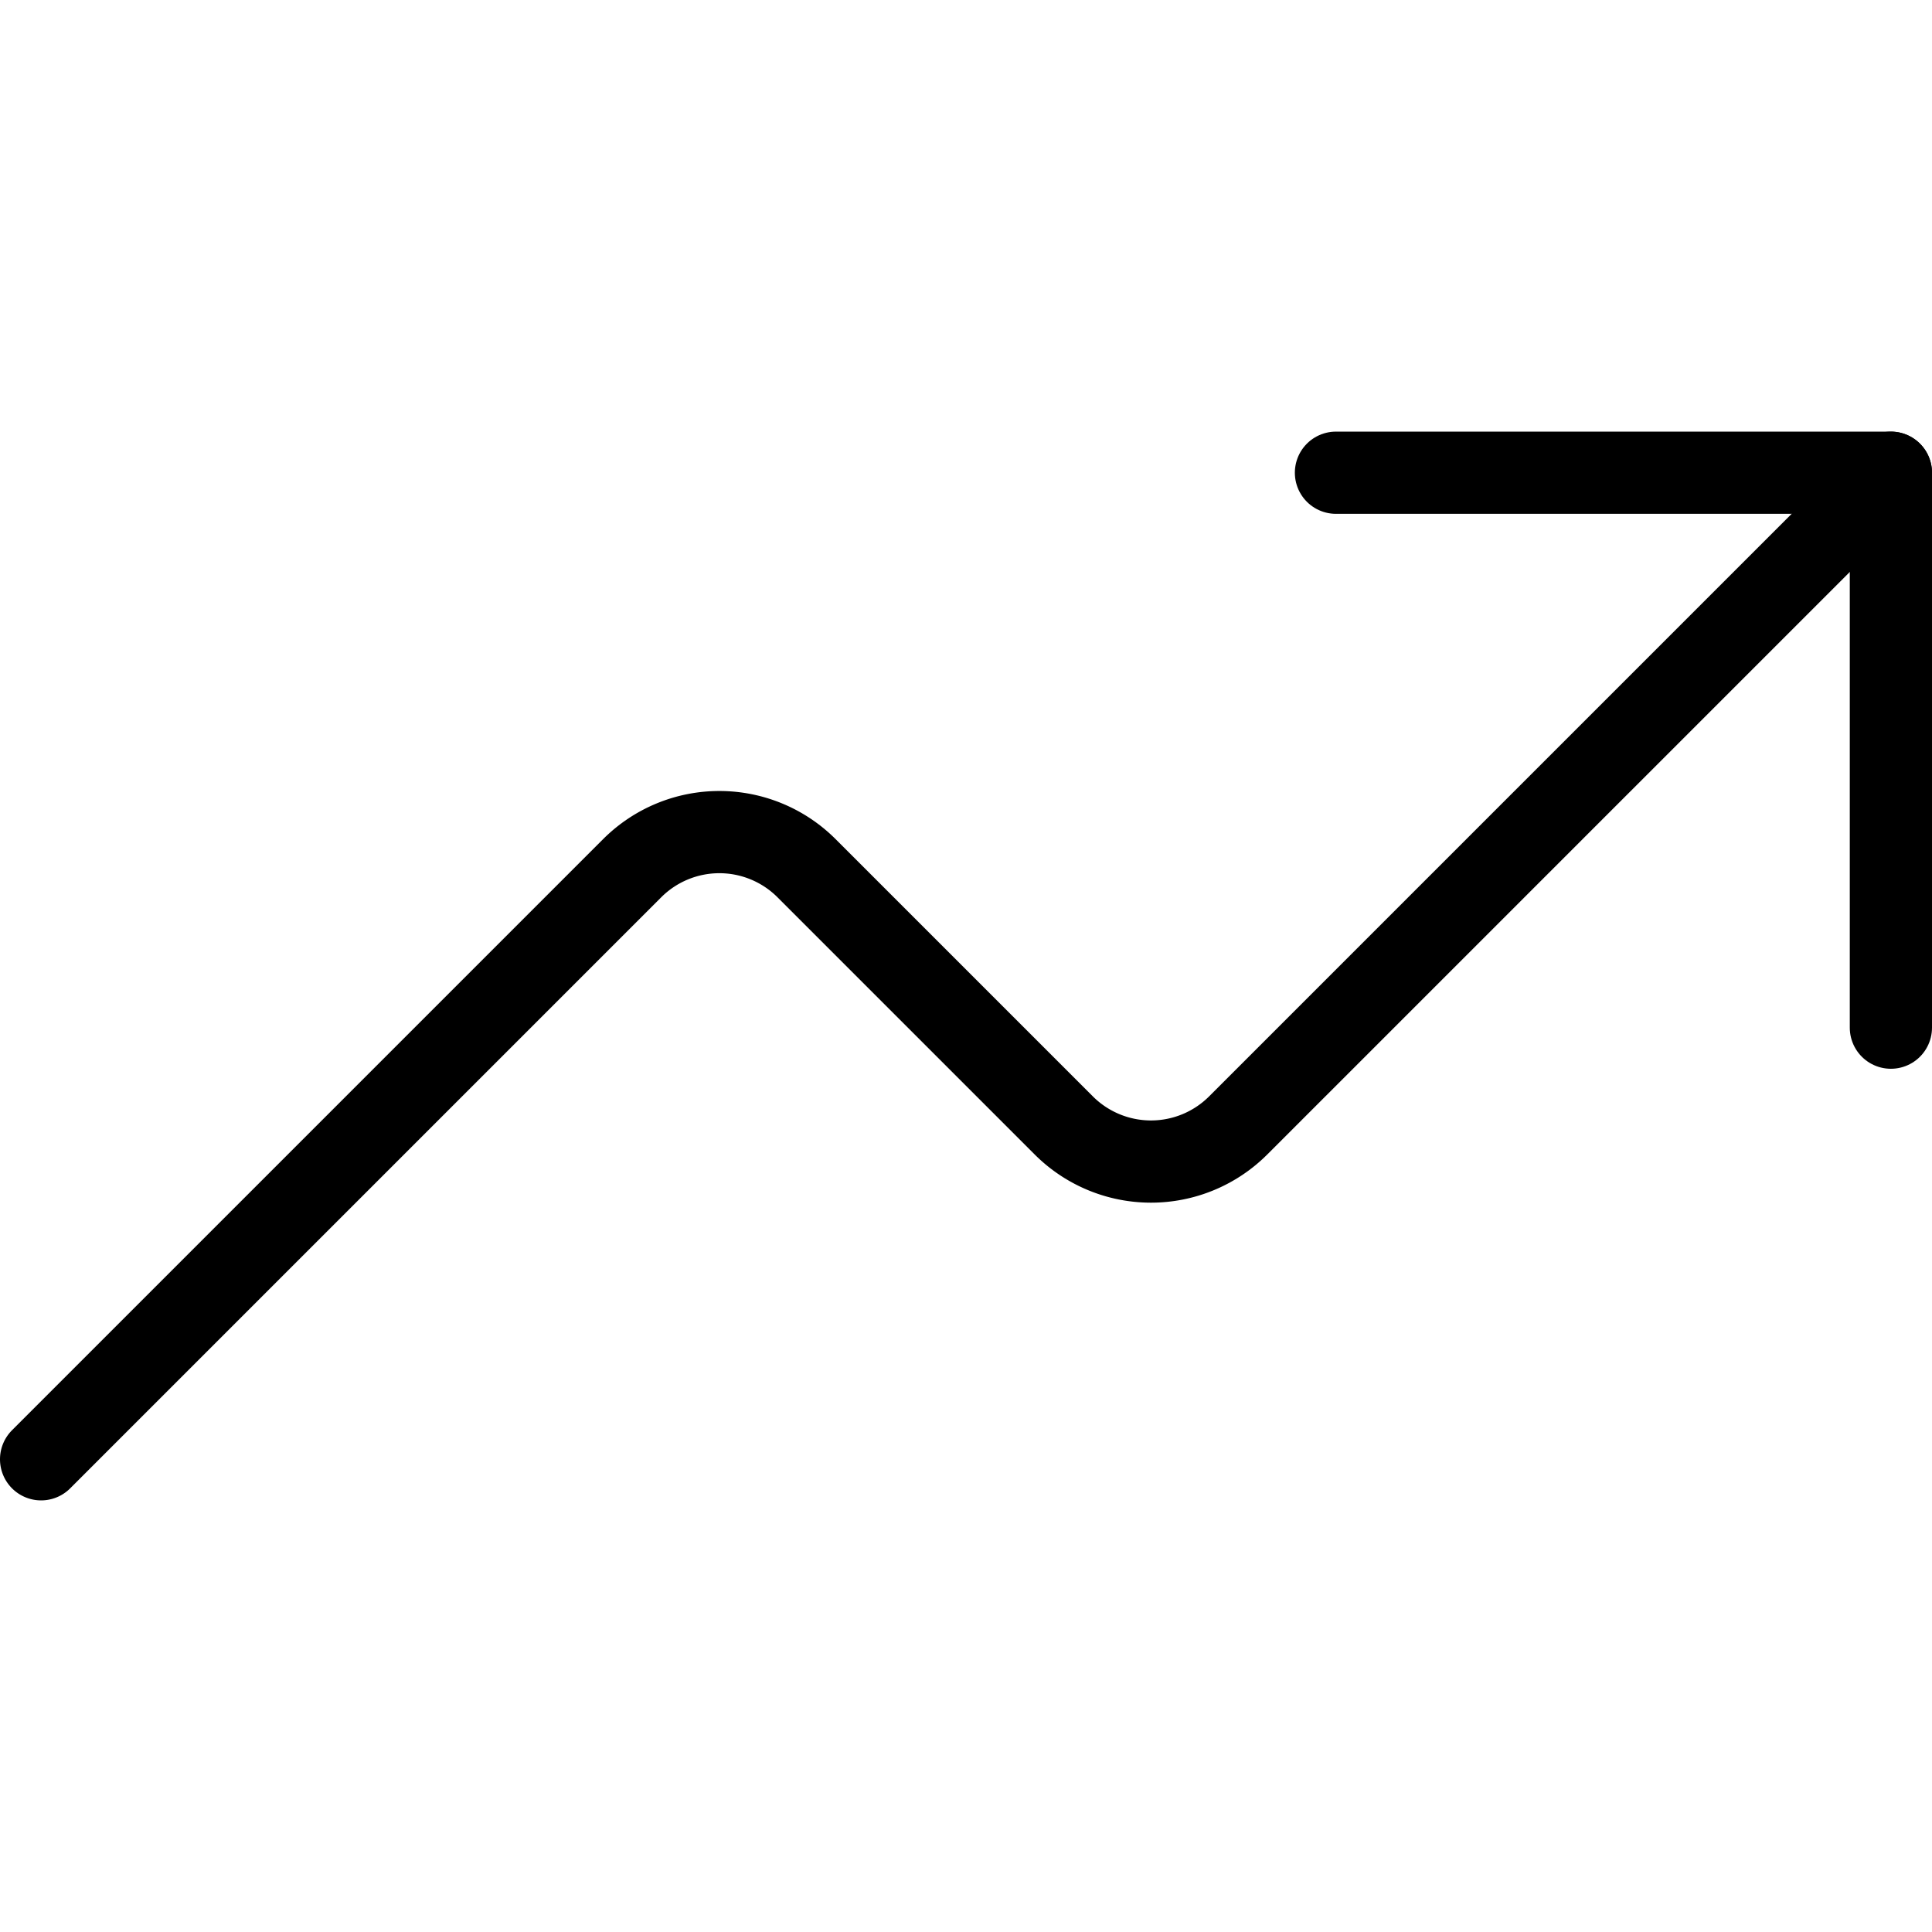
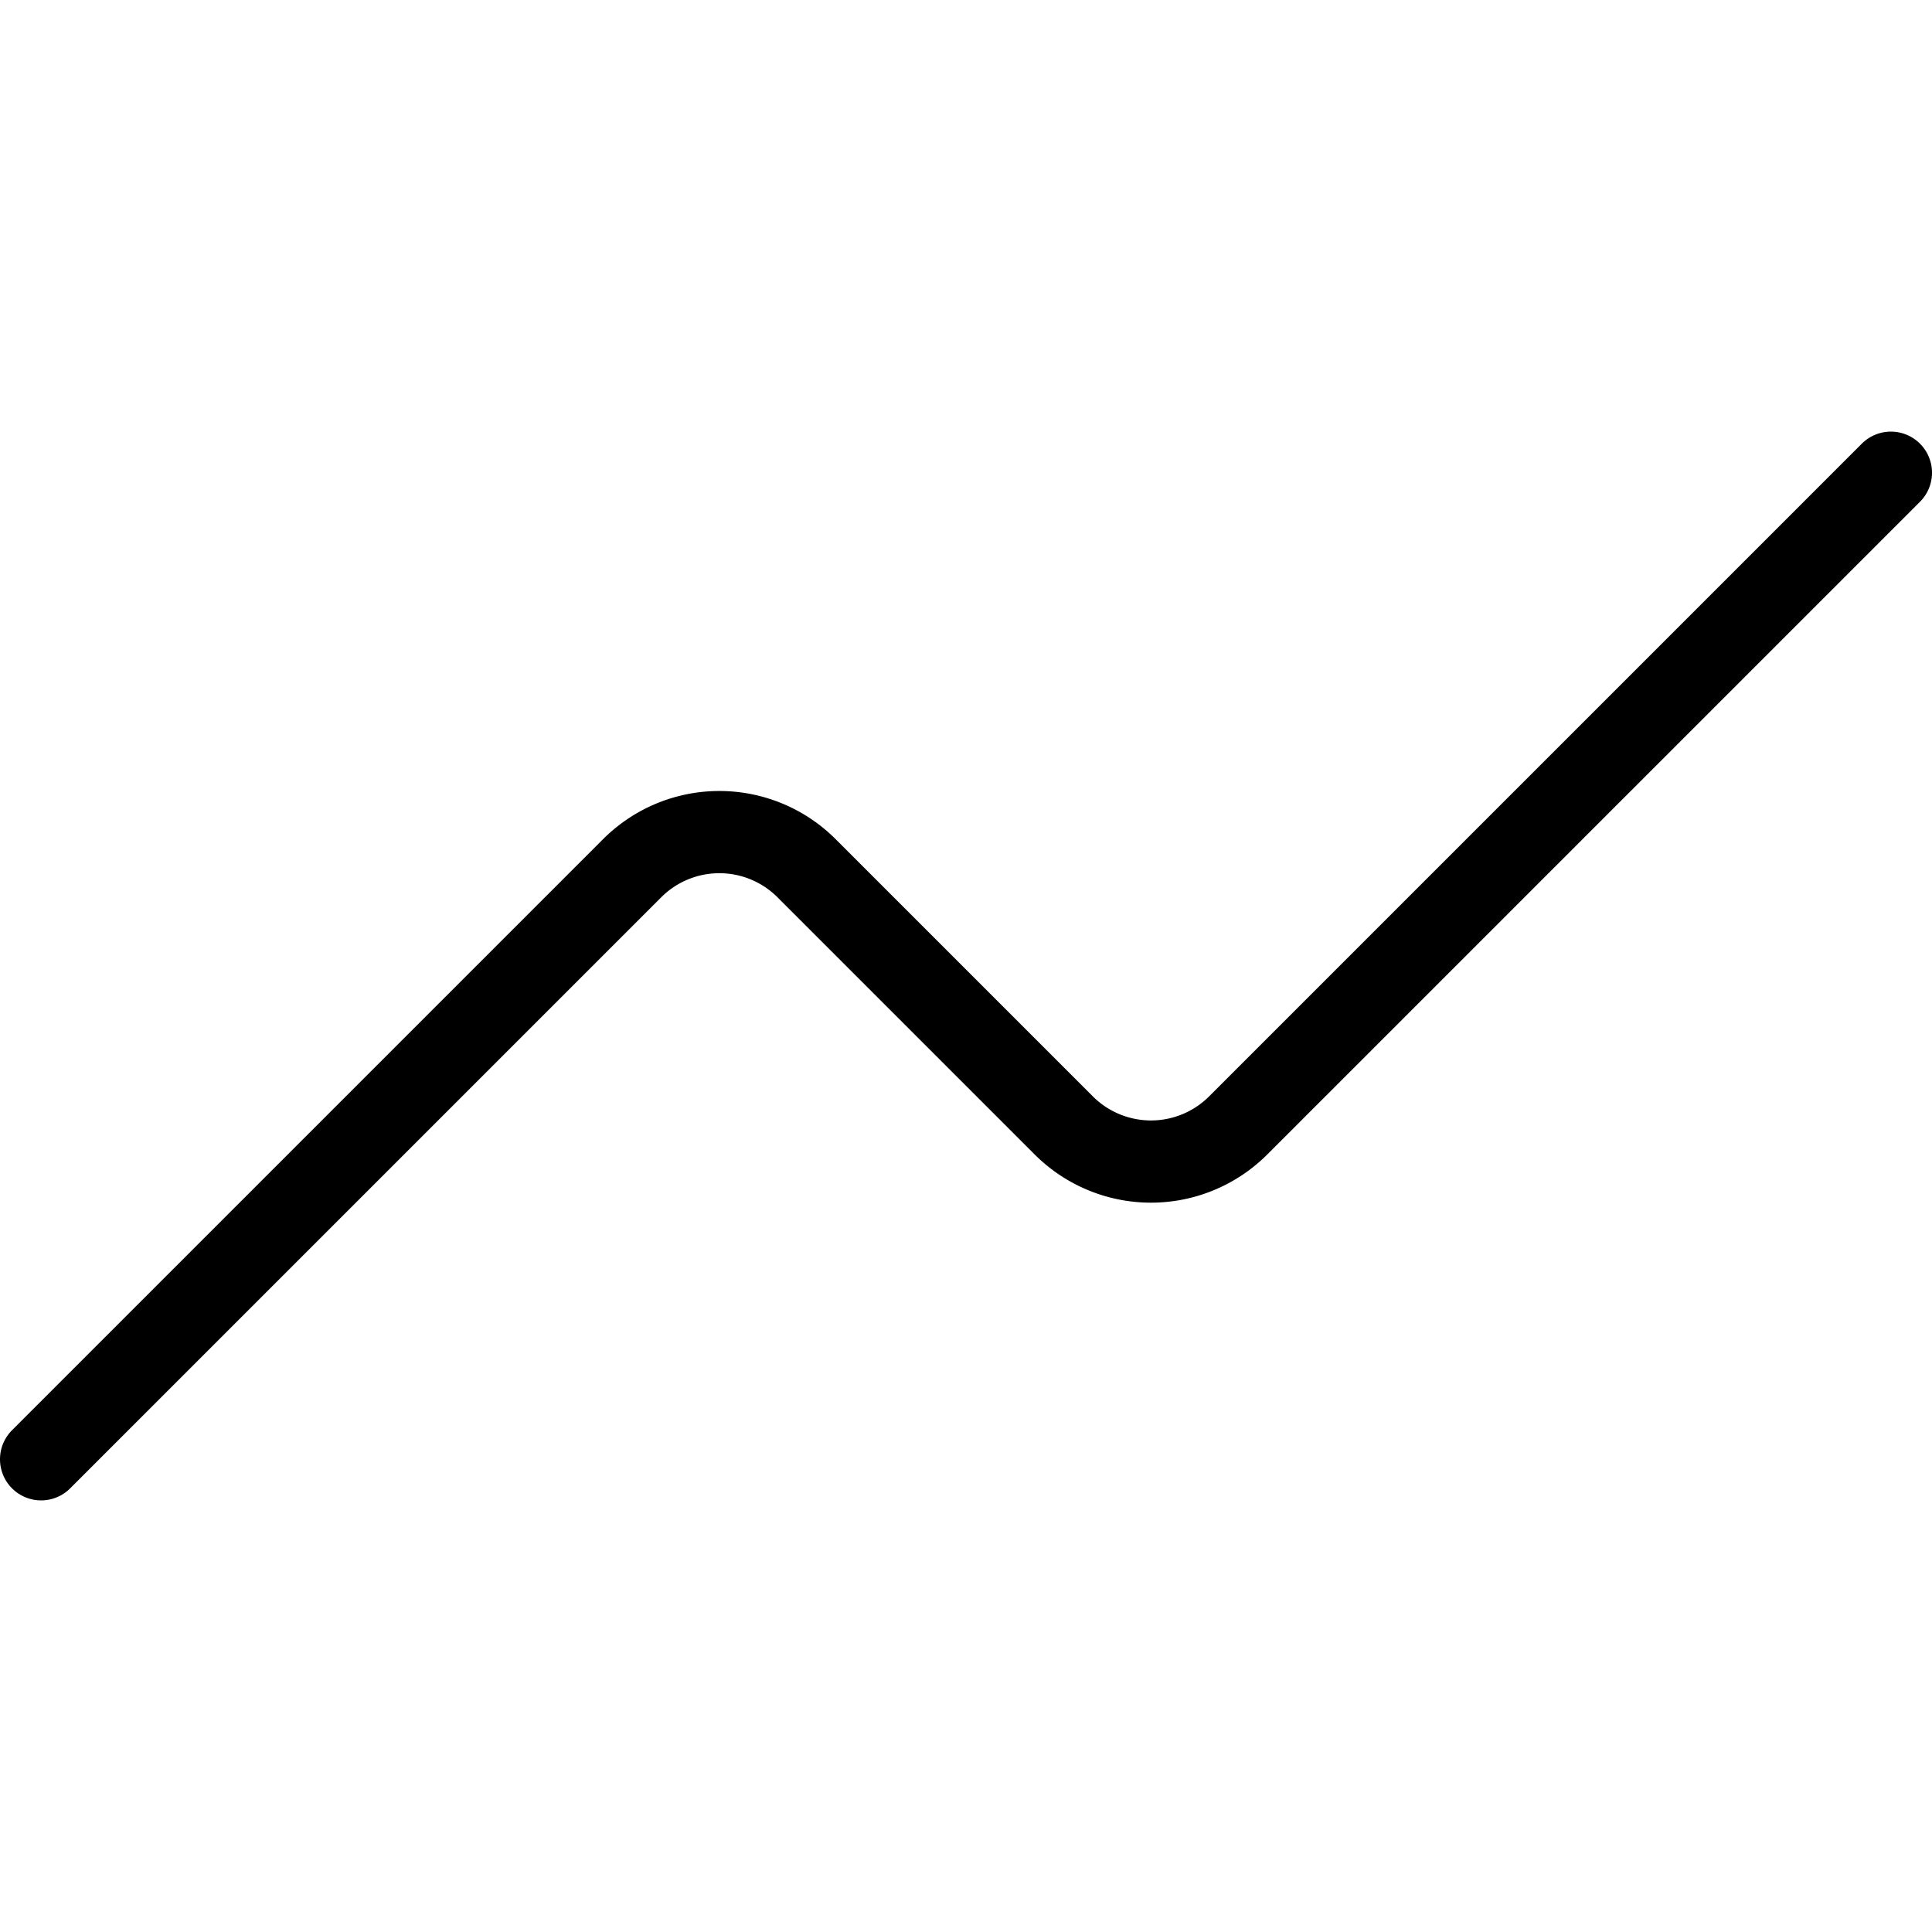
<svg xmlns="http://www.w3.org/2000/svg" viewBox="0.25 0.25 23.5 23.5" stroke-width="1">
-   <path d="M23.25 12.75L23.25 6 16.5 6" fill="none" stroke="#000000" stroke-linecap="round" stroke-linejoin="round" />
  <path d="M23.25,6l-7.939,7.939a1.5,1.5,0,0,1-2.122,0l-3.128-3.128a1.5,1.5,0,0,0-2.122,0L.75,18" fill="none" stroke="#000000" stroke-linecap="round" stroke-linejoin="round" />
</svg>